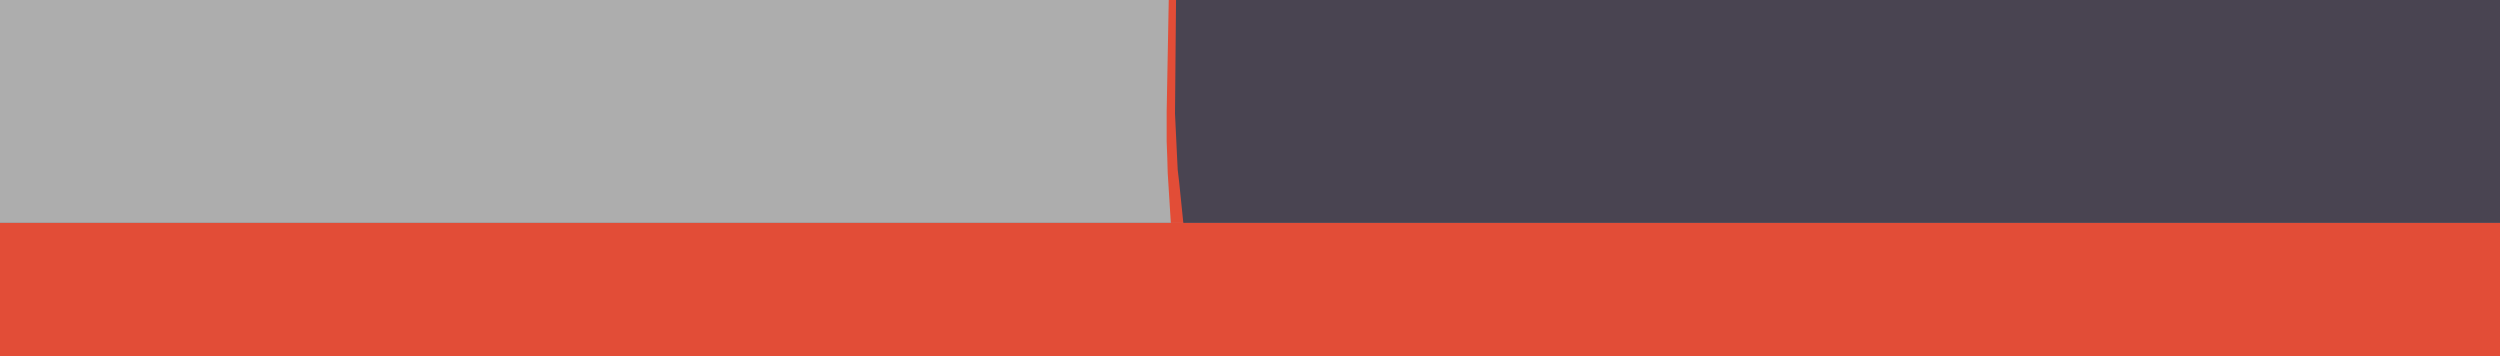
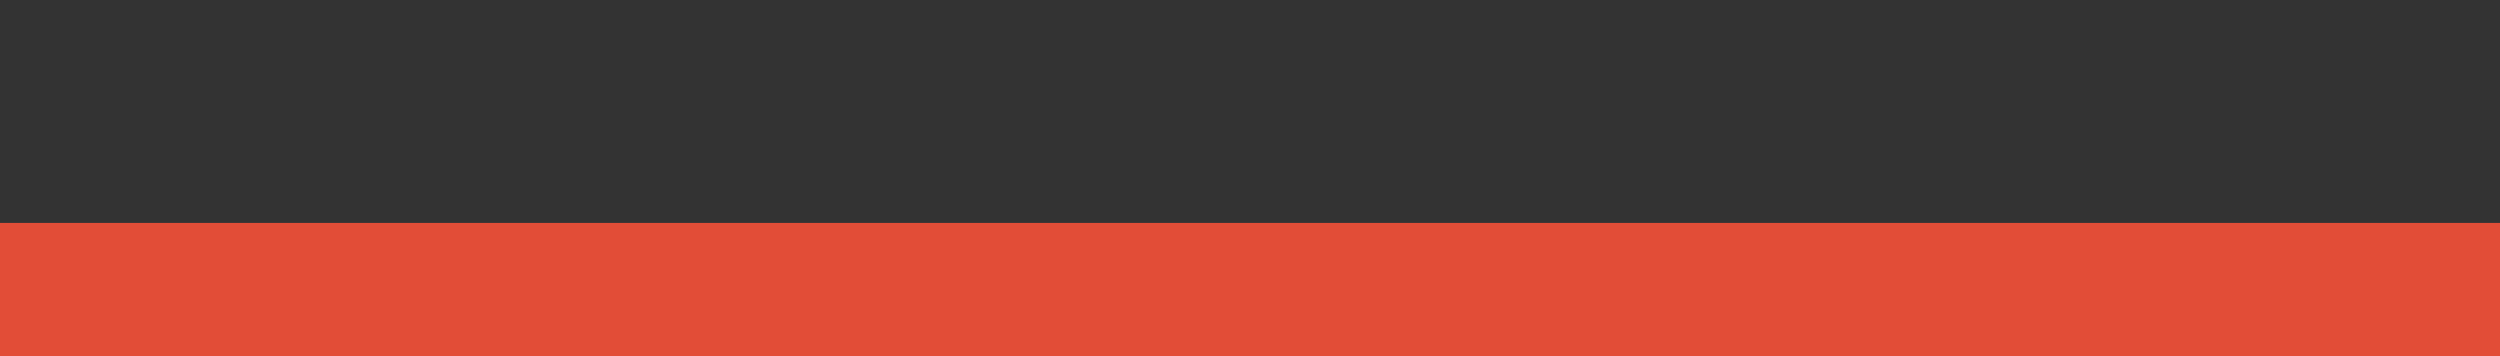
<svg xmlns="http://www.w3.org/2000/svg" width="1200" height="171" viewBox="0 0 1200 171" fill="none">
  <rect x="0" y="0" width="1200" height="171" fill="#333333" stroke="none" />
-   <rect width="1200" height="107" fill="white" fill-opacity="0.6" />
-   <path d="M561 0H565V55.5L566.333 81.5L569 107H562L560.5 83L560.3 76L560 68V53.5L560.5 26.75L561 0Z" fill="#E24D37" />
-   <path d="M564.5 0H1200V107H568L566 87.5L565.3 81.5L565 75.5L564 54.5L564.5 0Z" fill="#494451" />
  <rect y="107" width="1200" height="64" fill="#E24D37" />
</svg>